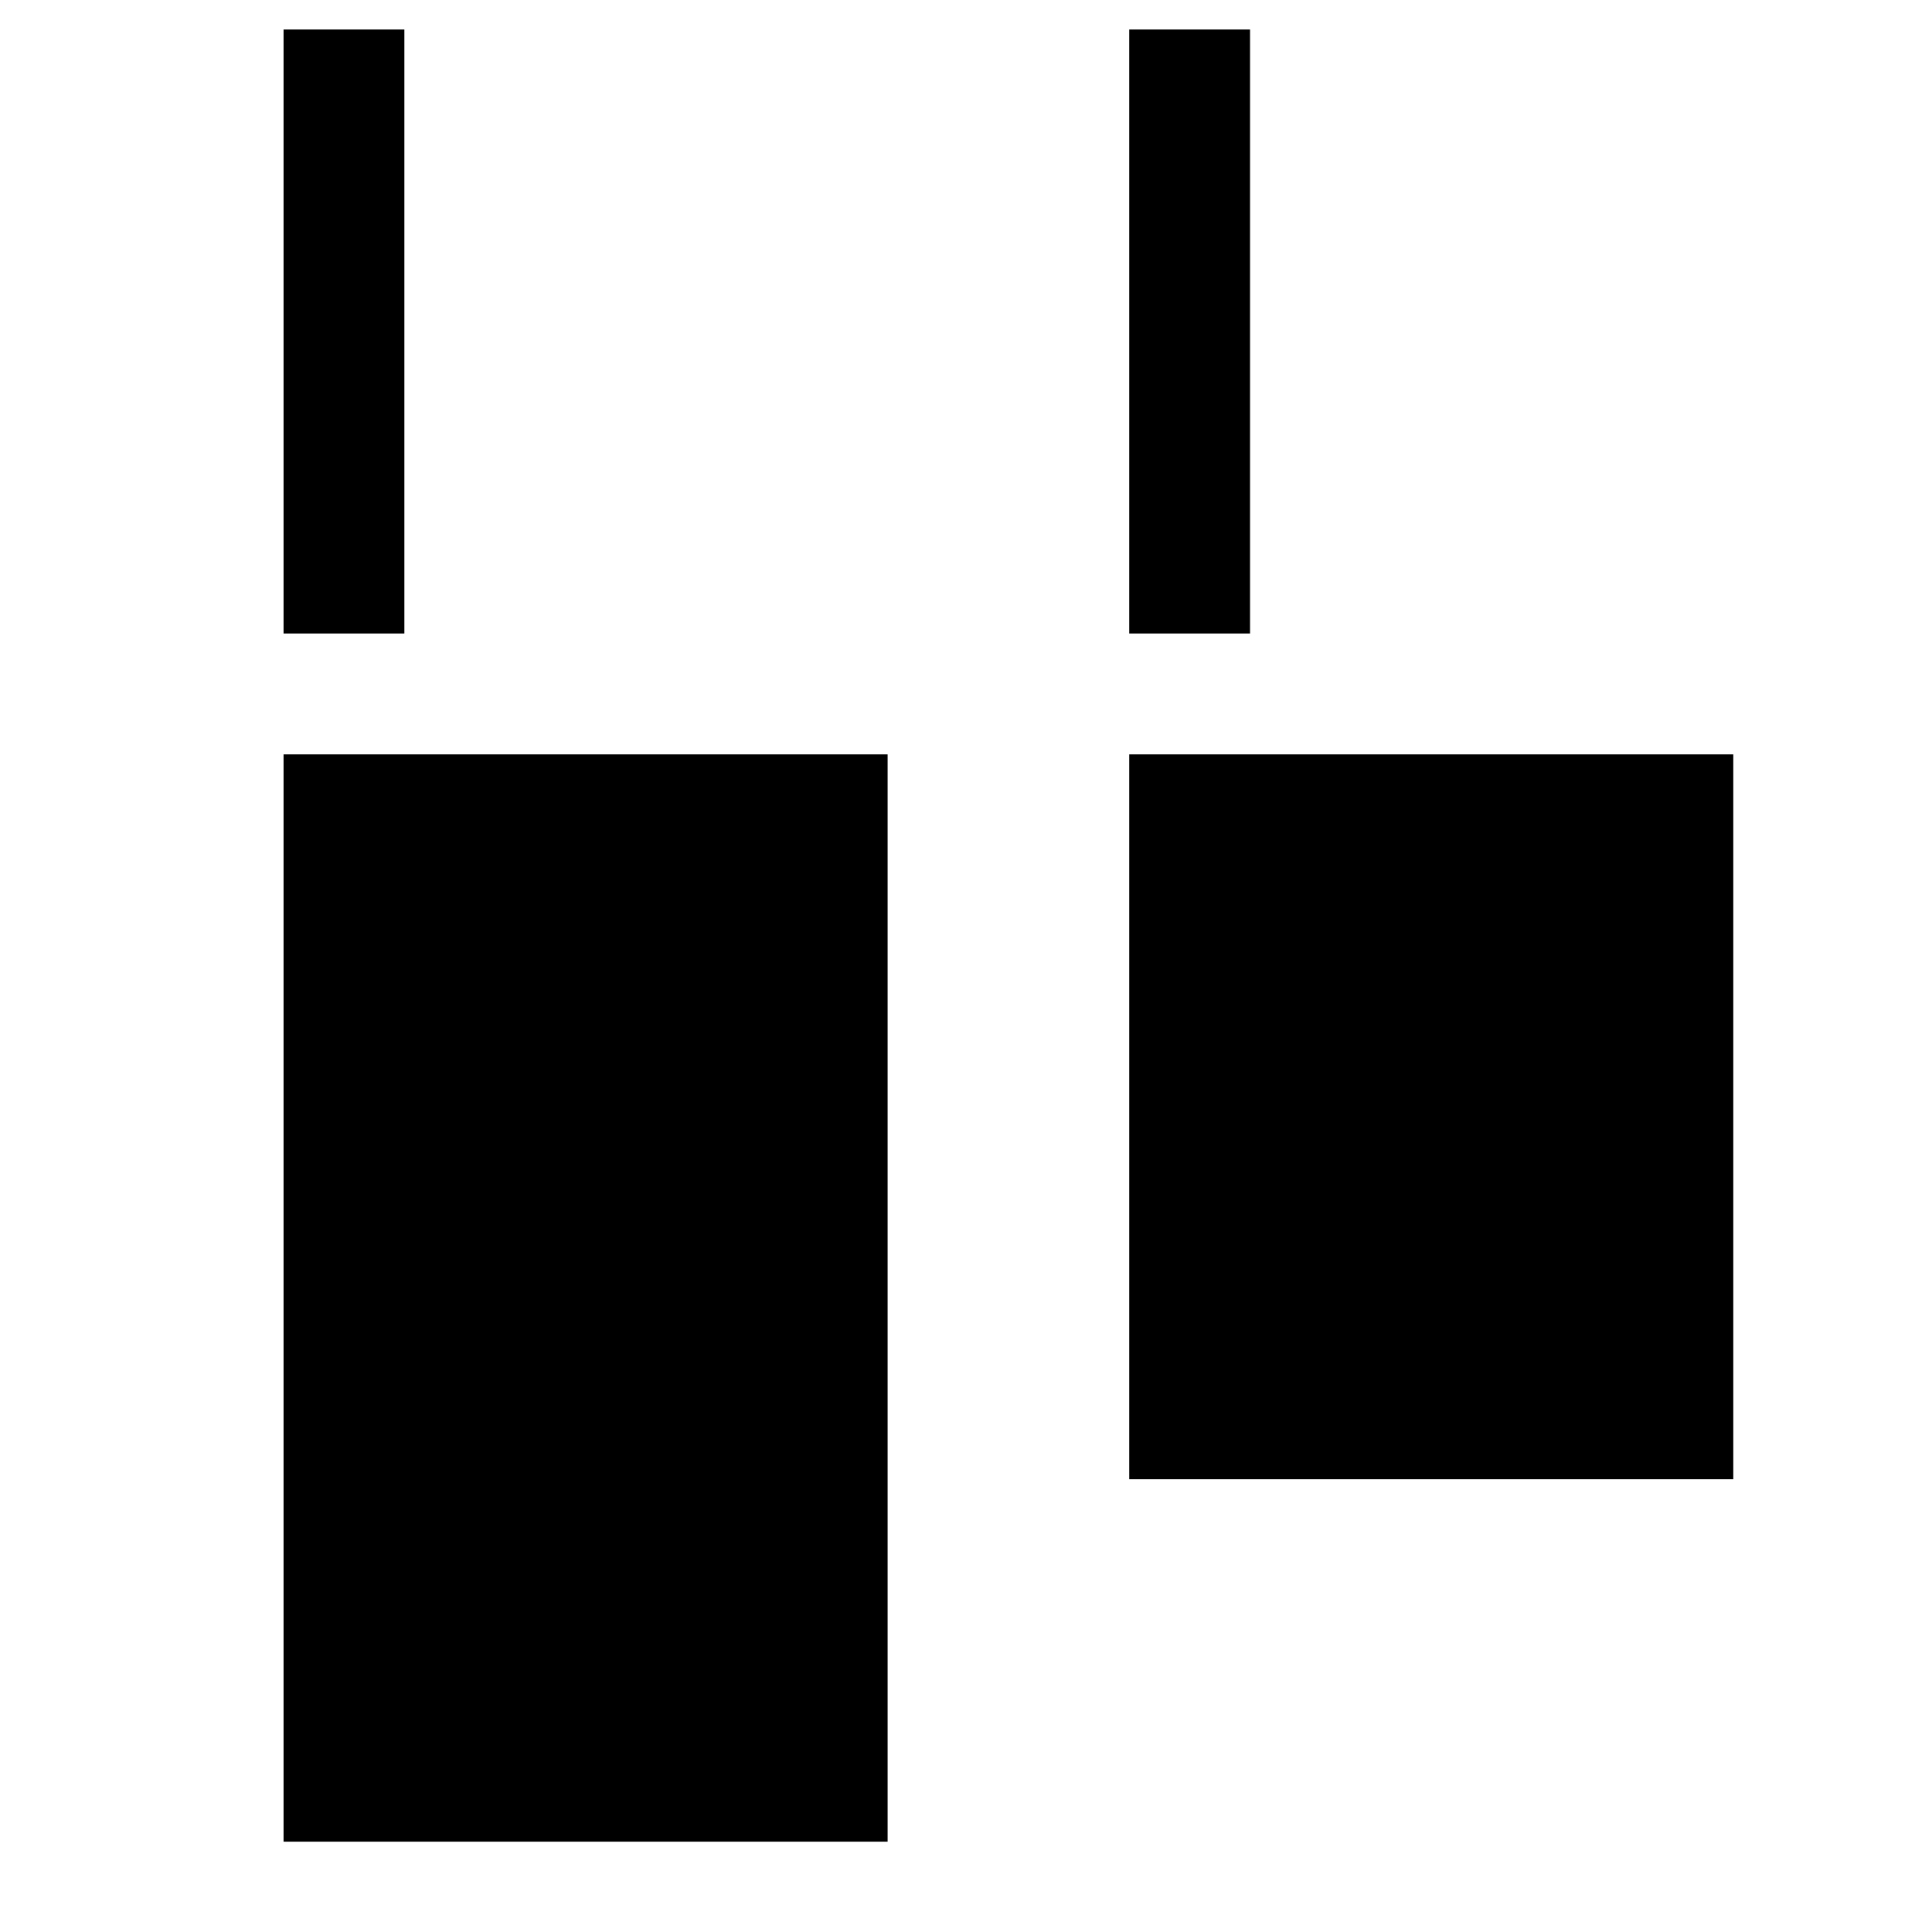
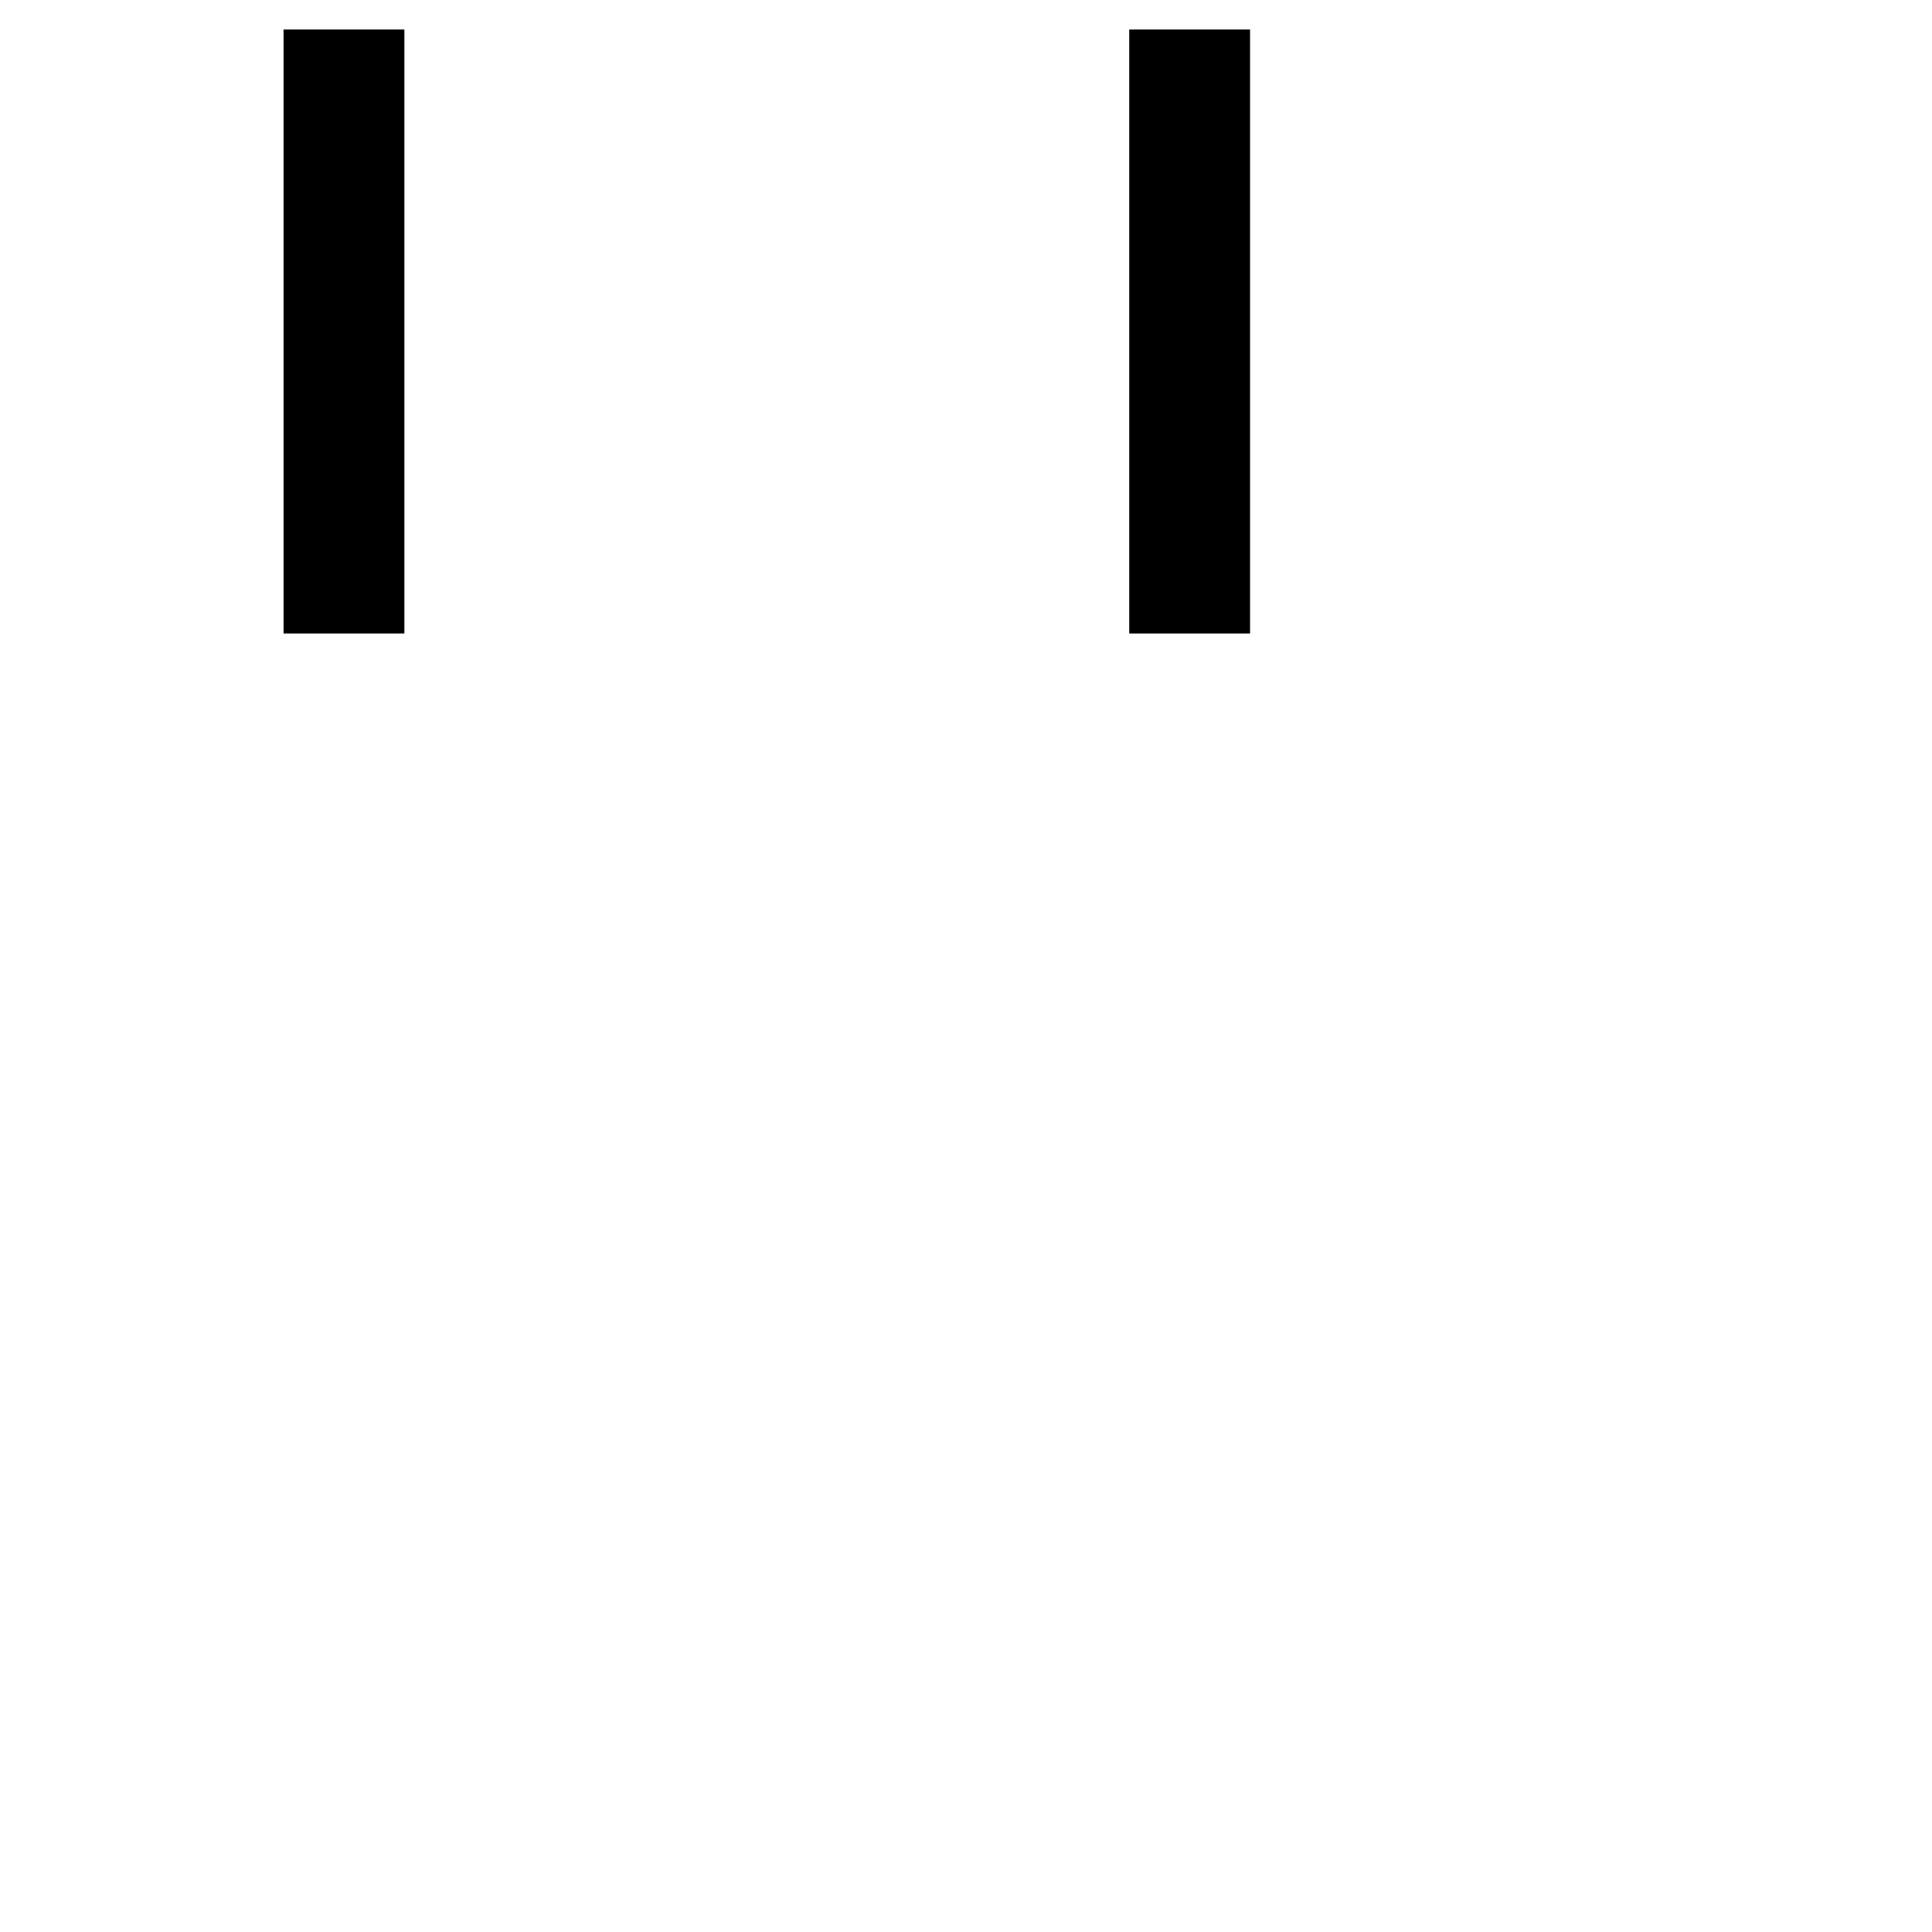
<svg xmlns="http://www.w3.org/2000/svg" xmlns:ns1="http://www.inkscape.org/namespaces/inkscape" xmlns:ns2="http://sodipodi.sourceforge.net/DTD/sodipodi-0.dtd" ns1:version="1.1.1 (3bf5ae0d25, 2021-09-20)" ns2:docname="distribute-horizontal-left-symbolic.svg" viewBox="0 0 16 16" height="16" width="16" id="svg1" version="1.1">
  <style id="s0">
   .success { fill: #009909; }
   .warning { fill: #FF1990; }
   .error   { fill: #00AAFF; }
  </style>
  <style id="s2"> 
     @import '../../highlights.css'; 
  </style>
  <defs id="defs2743" />
  <ns2:namedview ns1:snap-global="true" ns1:document-rotation="0" ns1:current-layer="distribute-horizontal-left" ns1:window-maximized="1" ns1:window-y="-8" ns1:window-x="54" ns1:window-height="1177" ns1:window-width="1858" ns1:cy="5.5831211" ns1:cx="-6.6184019" ns1:zoom="13.522902" showgrid="true" id="namedview" guidetolerance="10" gridtolerance="10" objecttolerance="10" showguides="true" ns1:guide-bbox="true" pagecolor="#ffffff" bordercolor="#666666" borderopacity="1.0" ns1:pageshadow="2" ns1:pageopacity="0.0" ns1:pagecheckerboard="0">
    <ns1:grid id="grid" type="xygrid" />
  </ns2:namedview>
  <g id="distribute-horizontal-left" ns1:label="00279" transform="matrix(0.667,0,0,0.667,-696,-472.233)">
-     <path style="opacity:0;fill:none" d="m 1044,708.362 h 24 v 24 h -24 z" id="rect18537" ns1:connector-curvature="0" ns2:nodetypes="ccccc" />
    <path ns1:connector-curvature="0" style="fill:#000000;fill-opacity:1;stroke-width:1" d="m 1057.499,708.362 v 0.288 6.923 0.288 h 1.5 v -0.288 -6.923 -0.288 z" id="use5269-5" class="success" ns2:nodetypes="ccccccccc" />
-     <path id="path5265-7" d="m 1046.999,708.362 v 0.288 6.923 0.288 h 1.5 v -0.288 -6.923 -0.288 z" style="fill:#000000;fill-opacity:1;stroke-width:1" ns1:connector-curvature="0" class="success" ns2:nodetypes="ccccccccc" />
-     <path style="stroke-width:1" d="m 1046.999,717.362 v 13.5 h 7.5 v -13.5 z" id="rect5326-1" ns1:connector-curvature="0" ns2:nodetypes="ccccc" />
-     <path style="stroke-width:1" d="m 1057.499,717.362 h 7.5 v 9 h -7.5 z" id="rect5724-6" ns1:connector-curvature="0" ns2:nodetypes="ccccc" />
+     <path id="path5265-7" d="m 1046.999,708.362 v 0.288 6.923 0.288 h 1.5 v -0.288 -6.923 -0.288 " style="fill:#000000;fill-opacity:1;stroke-width:1" ns1:connector-curvature="0" class="success" ns2:nodetypes="ccccccccc" />
  </g>
</svg>